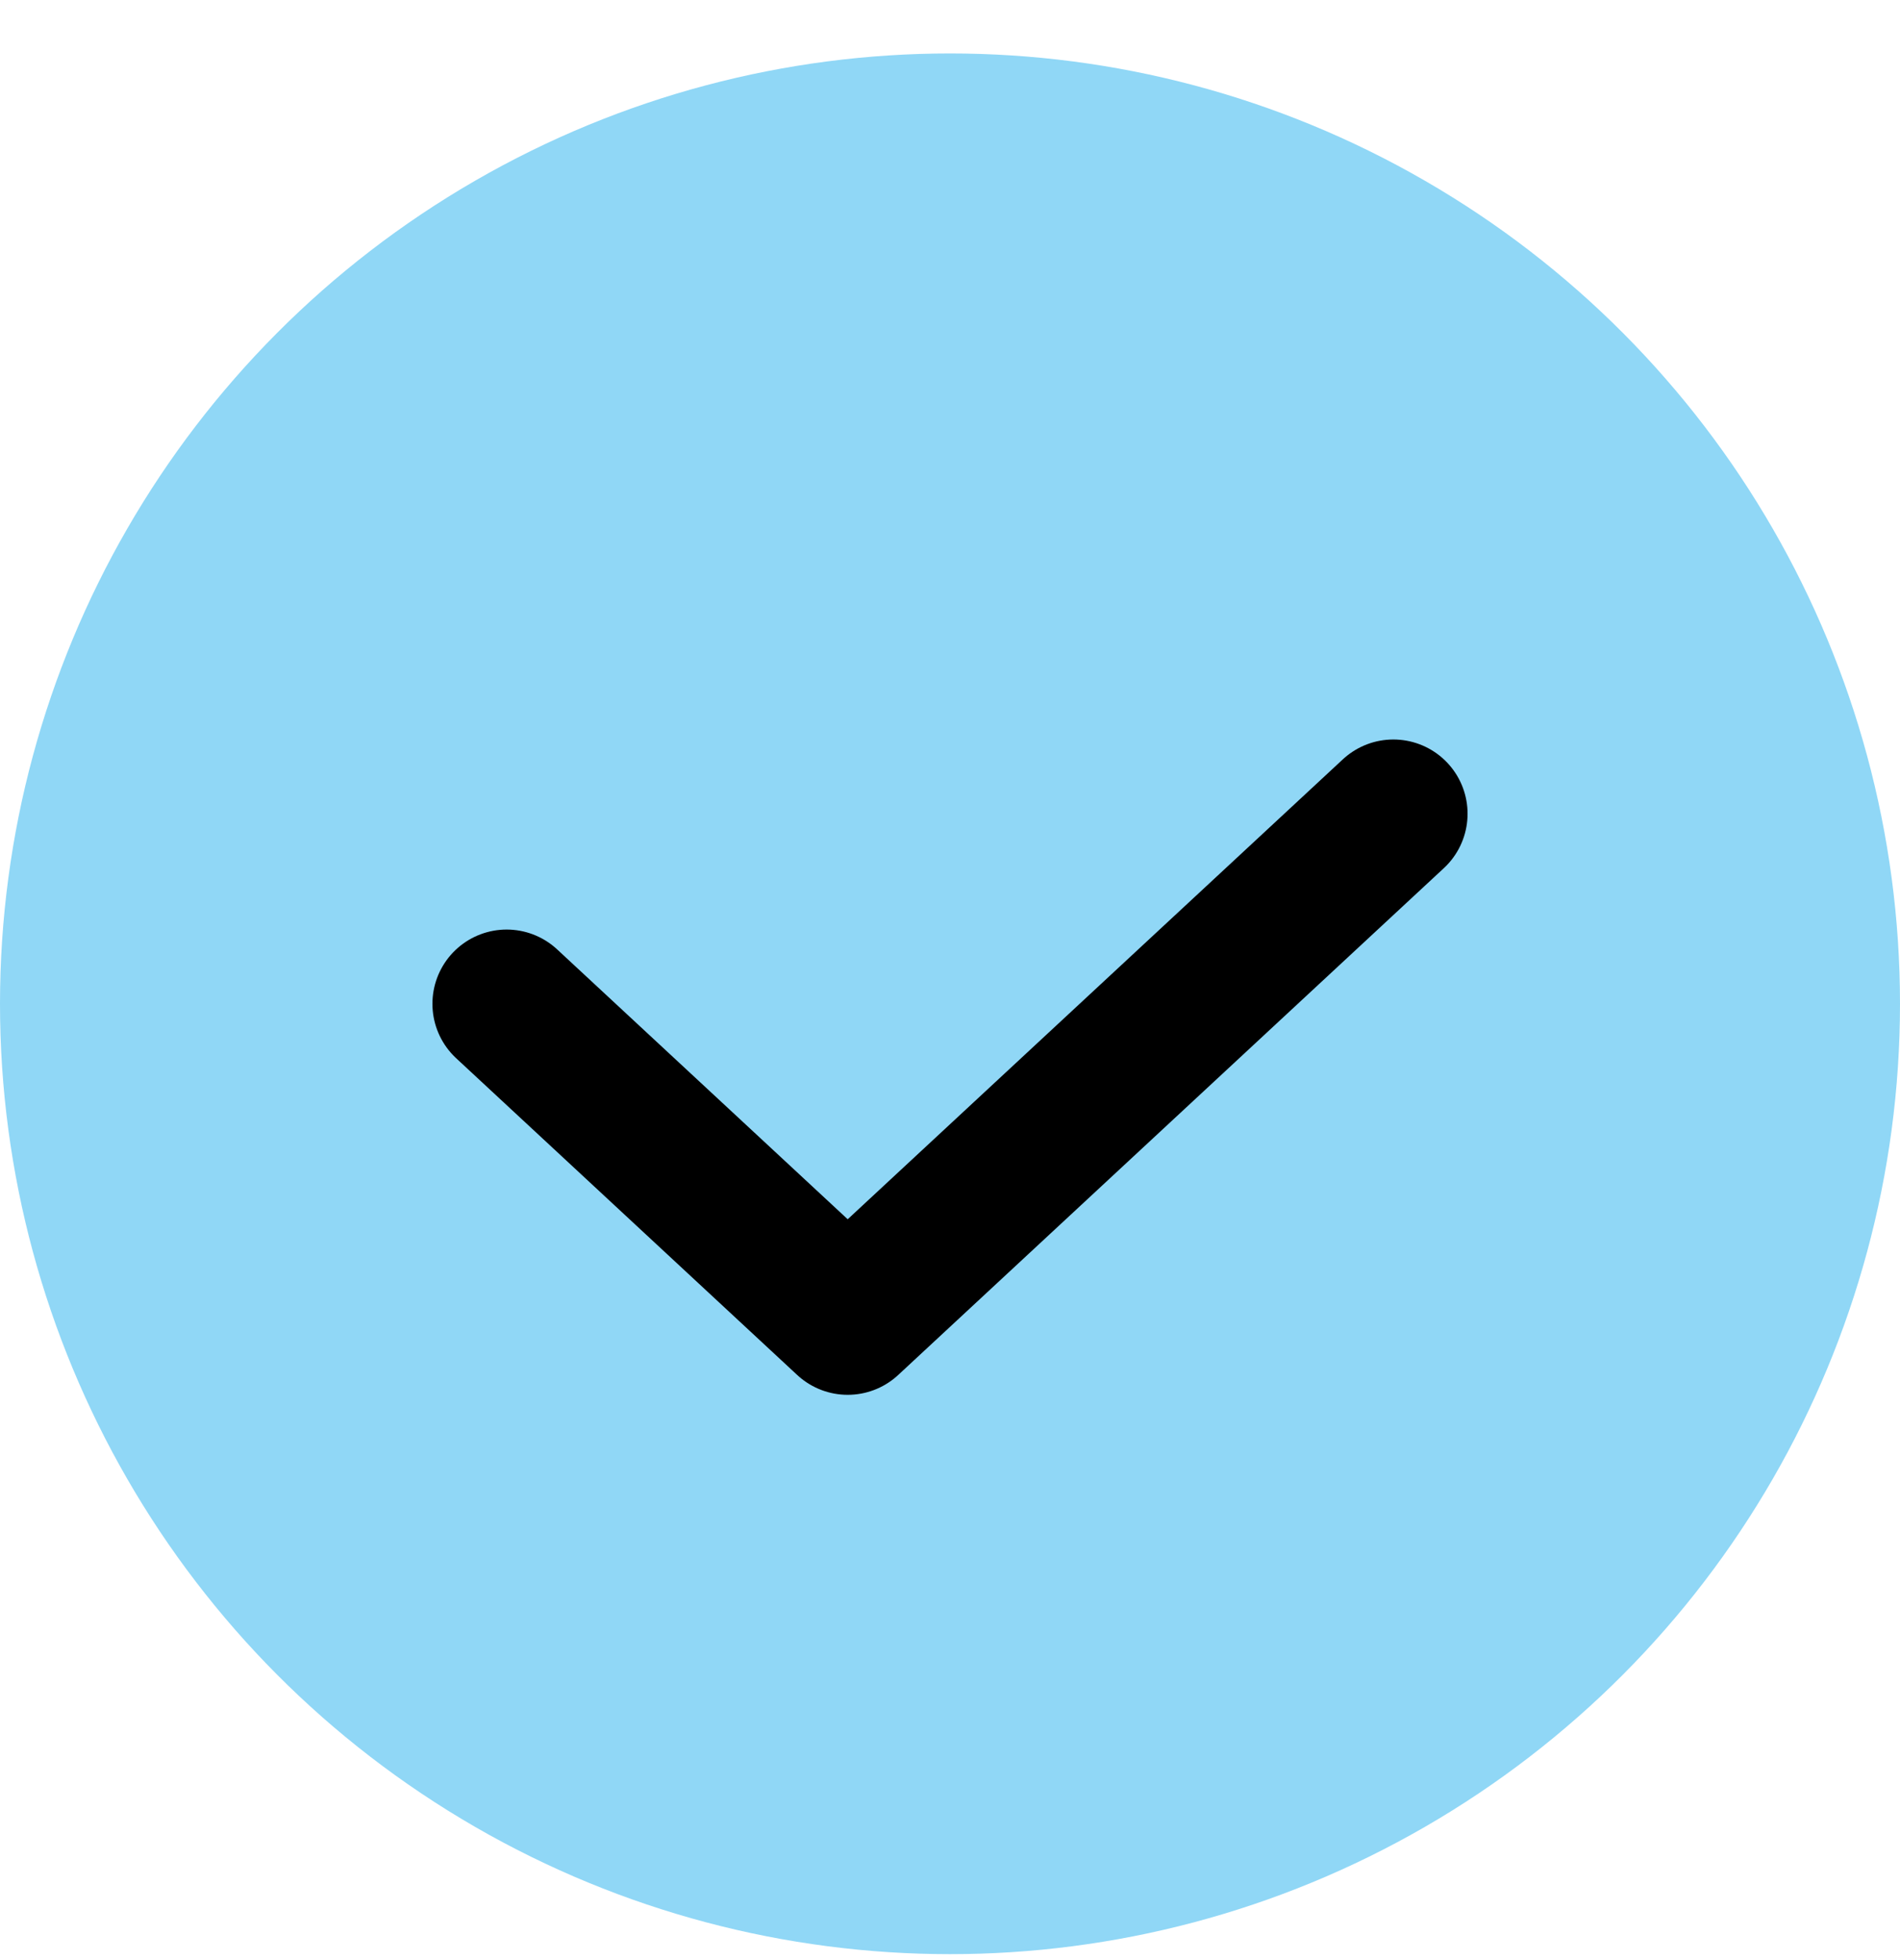
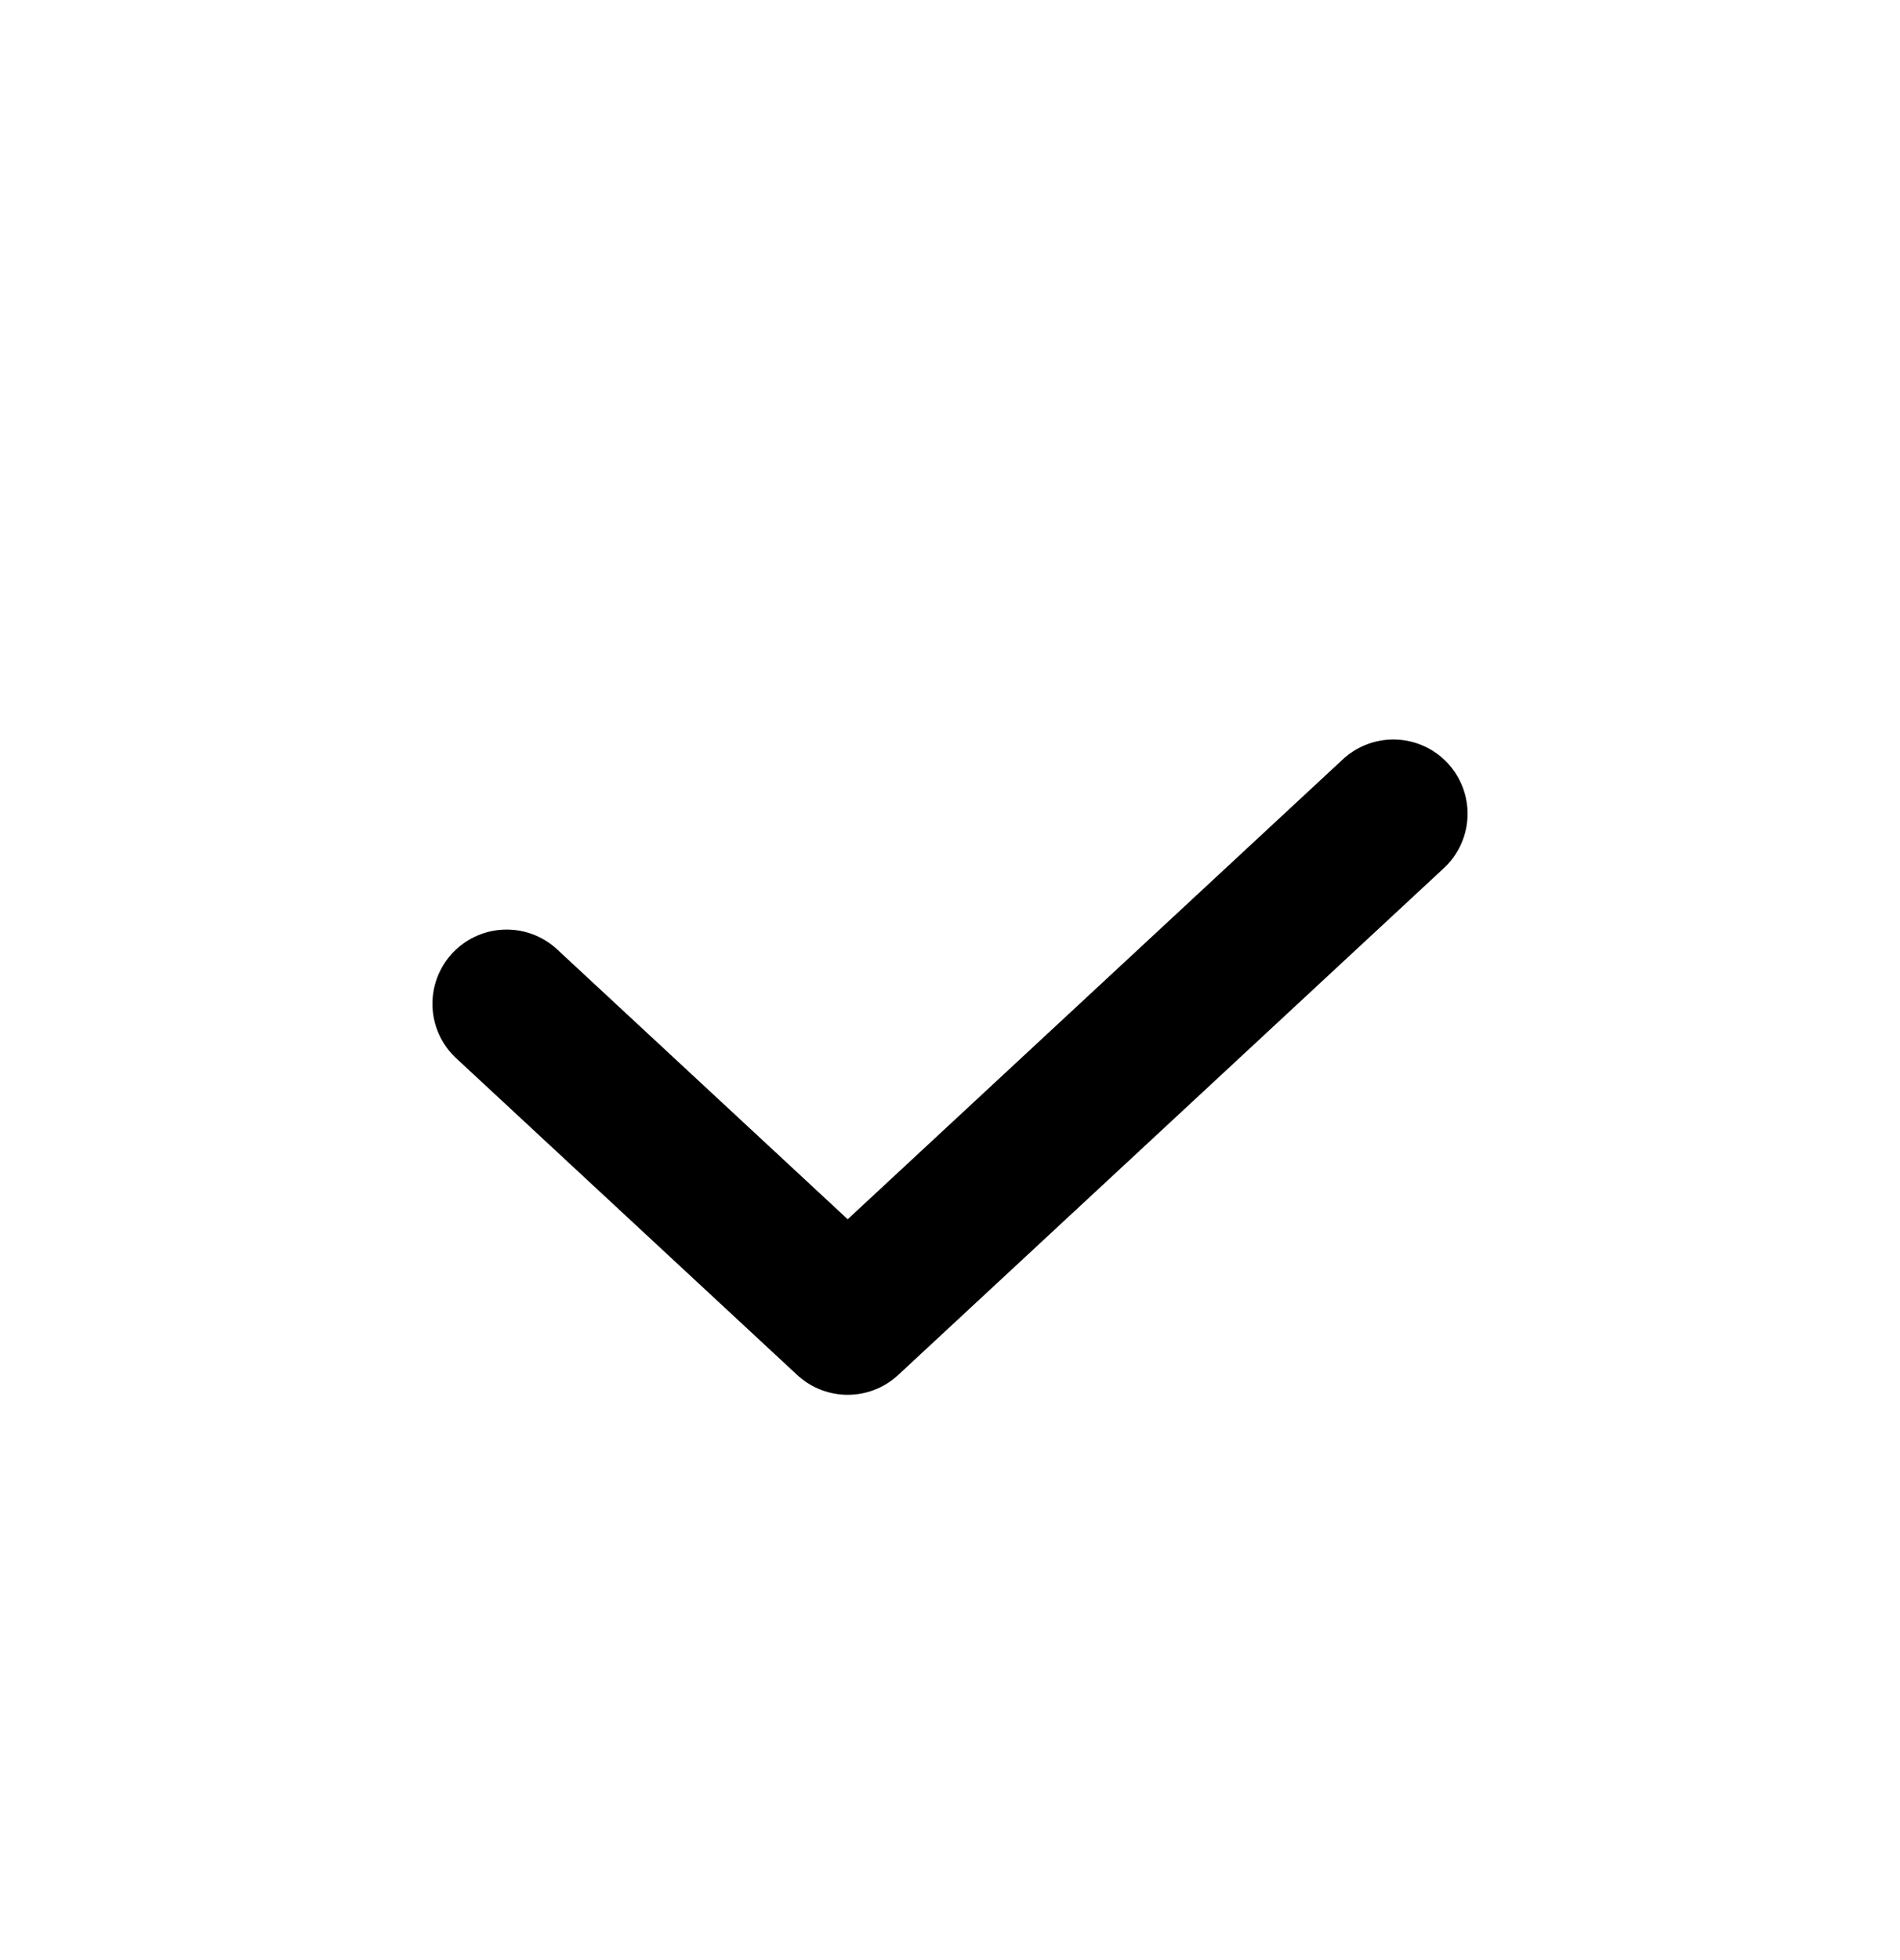
<svg xmlns="http://www.w3.org/2000/svg" fill="none" viewBox="0 0 32 33" height="33" width="32">
-   <circle fill="#90D7F6" r="16" cy="16.9" cx="16" />
  <path stroke-linejoin="round" stroke-linecap="round" stroke-width="2.5" stroke="black" d="M8.533 16.9L14.277 22.233L23.467 13.7" />
</svg>